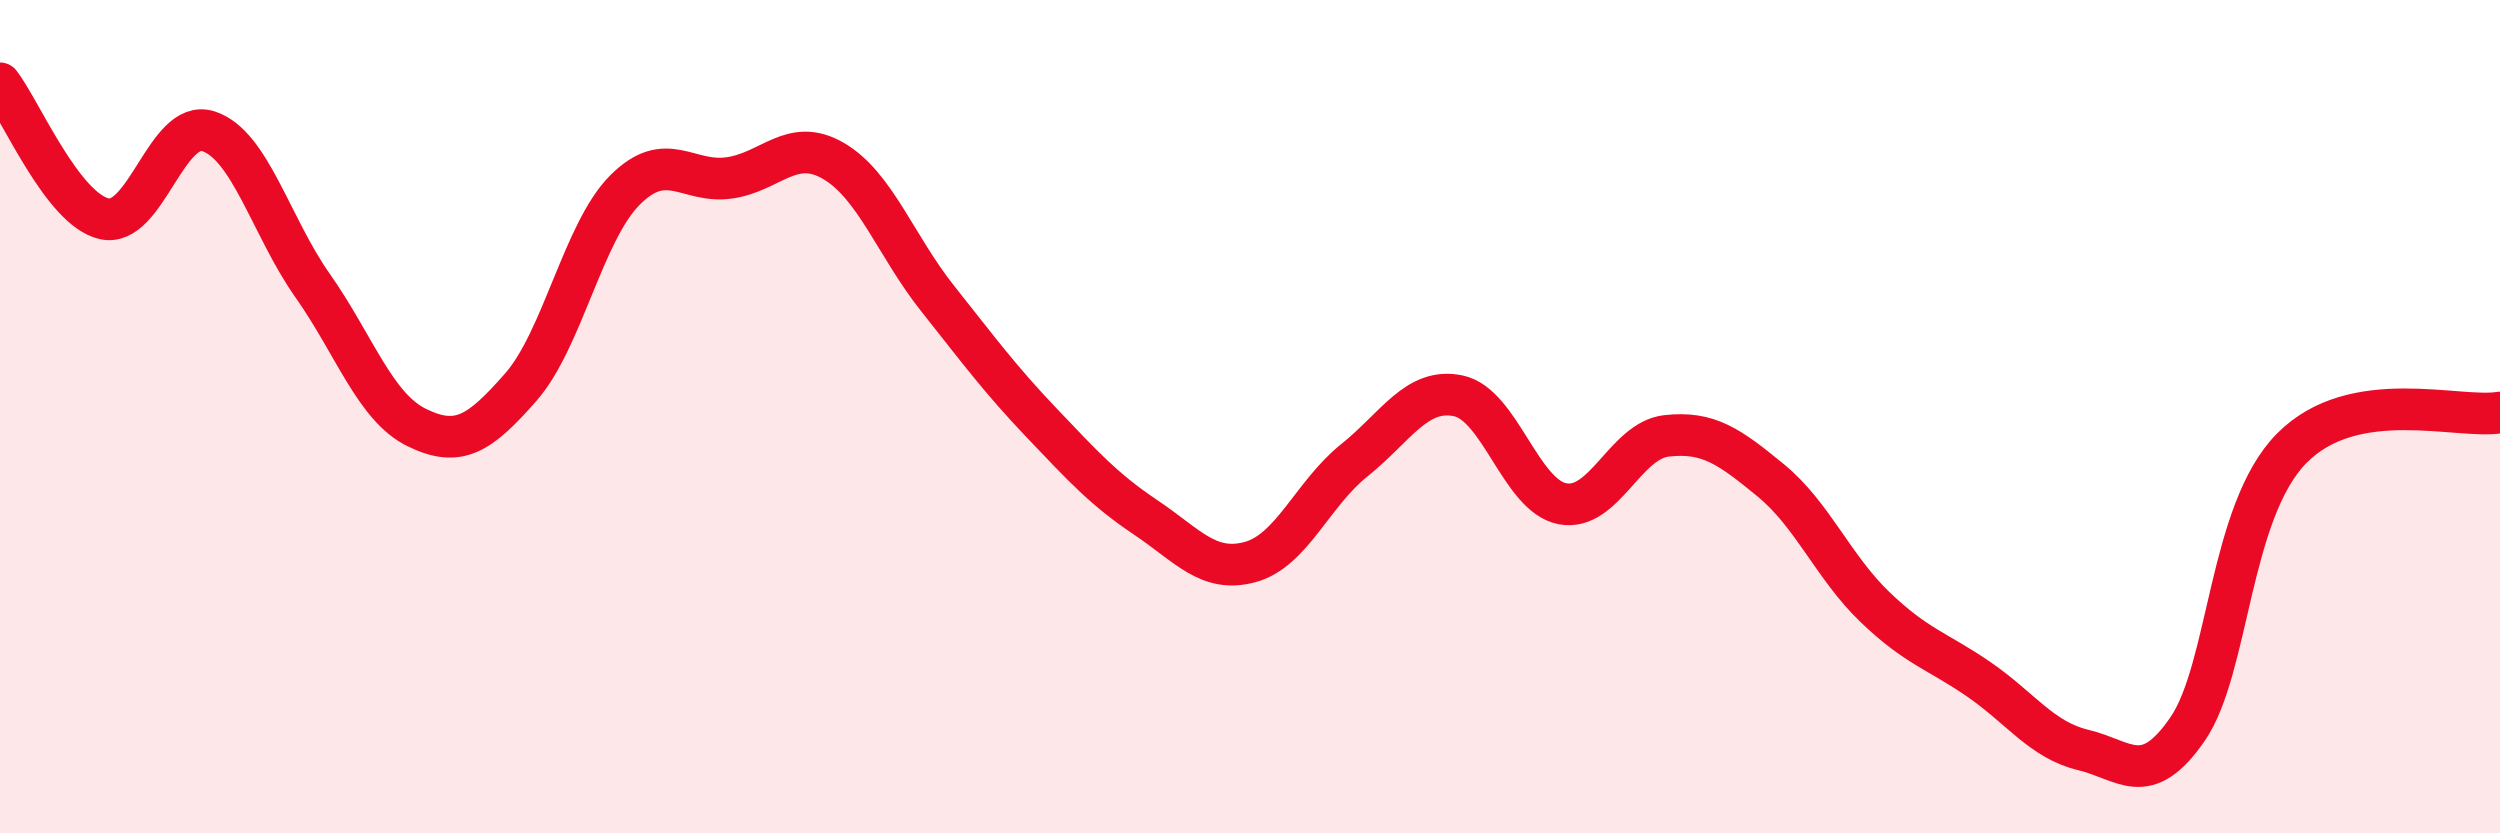
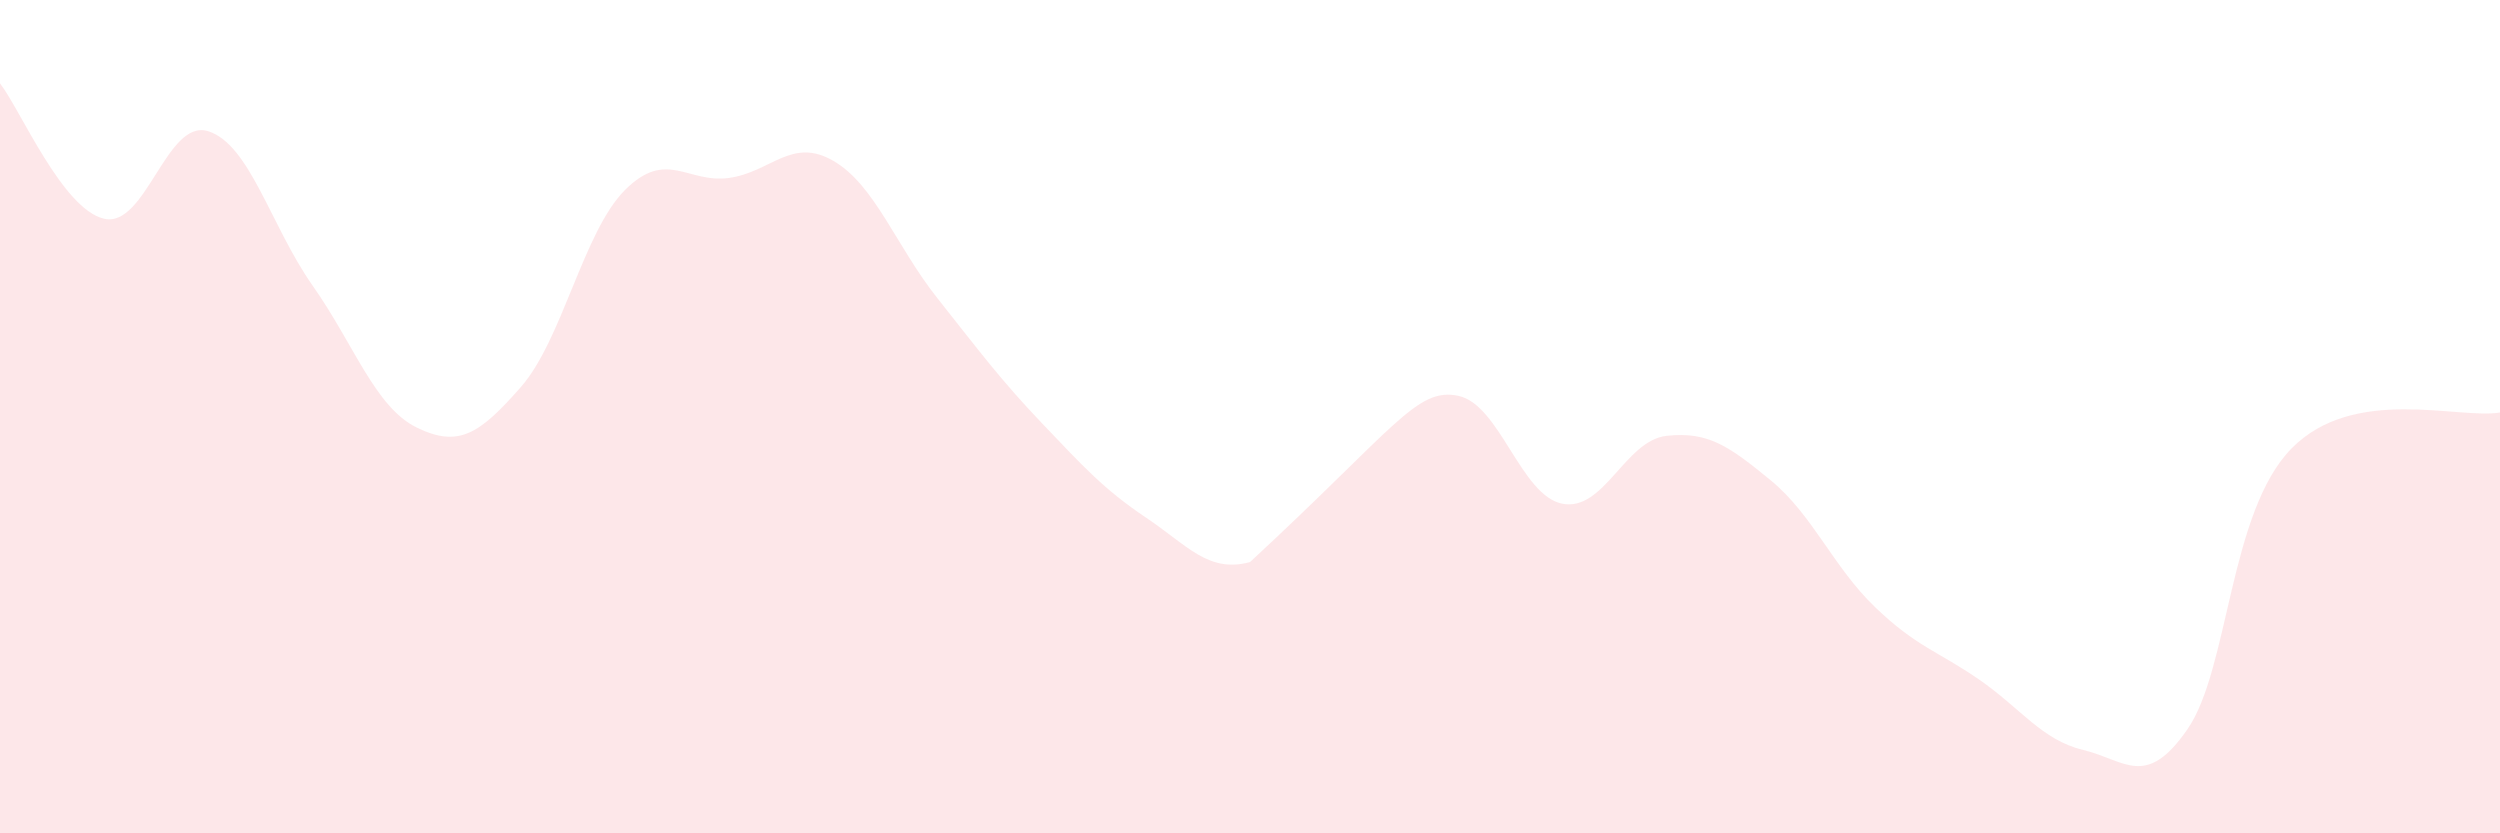
<svg xmlns="http://www.w3.org/2000/svg" width="60" height="20" viewBox="0 0 60 20">
-   <path d="M 0,2 C 0.5,2.65 1.5,5.02 2.5,5.25 C 3.5,5.48 4,2.83 5,3.15 C 6,3.47 6.5,5.43 7.5,6.85 C 8.5,8.27 9,9.77 10,10.26 C 11,10.75 11.5,10.43 12.5,9.29 C 13.5,8.15 14,5.56 15,4.56 C 16,3.56 16.5,4.41 17.5,4.27 C 18.5,4.13 19,3.28 20,3.86 C 21,4.44 21.5,5.9 22.5,7.16 C 23.5,8.42 24,9.1 25,10.15 C 26,11.2 26.5,11.75 27.5,12.42 C 28.5,13.09 29,13.76 30,13.49 C 31,13.22 31.5,11.85 32.5,11.05 C 33.5,10.25 34,9.29 35,9.5 C 36,9.71 36.5,11.9 37.5,12.09 C 38.5,12.28 39,10.57 40,10.46 C 41,10.35 41.5,10.71 42.5,11.53 C 43.5,12.35 44,13.61 45,14.57 C 46,15.53 46.5,15.62 47.5,16.31 C 48.5,17 49,17.76 50,18 C 51,18.24 51.5,18.95 52.5,17.5 C 53.5,16.05 53.5,12.28 55,10.76 C 56.5,9.24 59,10.07 60,9.9L60 20L0 20Z" fill="#EB0A25" opacity="0.1" stroke-linecap="round" stroke-linejoin="round" />
-   <path d="M 0,2 C 0.5,2.65 1.5,5.02 2.5,5.25 C 3.5,5.48 4,2.83 5,3.15 C 6,3.47 6.5,5.43 7.5,6.85 C 8.5,8.27 9,9.77 10,10.26 C 11,10.75 11.5,10.43 12.5,9.29 C 13.5,8.15 14,5.56 15,4.56 C 16,3.56 16.5,4.41 17.5,4.27 C 18.5,4.13 19,3.28 20,3.86 C 21,4.44 21.5,5.9 22.5,7.16 C 23.5,8.42 24,9.1 25,10.15 C 26,11.2 26.5,11.75 27.5,12.42 C 28.5,13.09 29,13.76 30,13.49 C 31,13.22 31.5,11.85 32.5,11.05 C 33.5,10.25 34,9.29 35,9.5 C 36,9.71 36.5,11.9 37.5,12.09 C 38.5,12.28 39,10.57 40,10.46 C 41,10.35 41.5,10.71 42.5,11.53 C 43.5,12.35 44,13.61 45,14.57 C 46,15.53 46.5,15.62 47.5,16.31 C 48.5,17 49,17.76 50,18 C 51,18.24 51.5,18.95 52.5,17.5 C 53.5,16.05 53.5,12.28 55,10.76 C 56.5,9.24 59,10.07 60,9.9" stroke="#EB0A25" stroke-width="1" fill="none" stroke-linecap="round" stroke-linejoin="round" />
+   <path d="M 0,2 C 0.5,2.65 1.5,5.02 2.5,5.25 C 3.5,5.48 4,2.83 5,3.15 C 6,3.47 6.5,5.43 7.5,6.85 C 8.5,8.27 9,9.77 10,10.26 C 11,10.75 11.5,10.43 12.5,9.29 C 13.5,8.15 14,5.56 15,4.56 C 16,3.56 16.5,4.41 17.5,4.27 C 18.5,4.13 19,3.28 20,3.86 C 21,4.44 21.5,5.9 22.5,7.16 C 23.5,8.42 24,9.1 25,10.15 C 26,11.2 26.5,11.75 27.5,12.42 C 28.5,13.09 29,13.76 30,13.49 C 33.5,10.25 34,9.29 35,9.5 C 36,9.71 36.5,11.9 37.5,12.09 C 38.5,12.28 39,10.57 40,10.46 C 41,10.35 41.5,10.71 42.5,11.53 C 43.5,12.35 44,13.61 45,14.57 C 46,15.53 46.5,15.62 47.5,16.31 C 48.5,17 49,17.76 50,18 C 51,18.24 51.5,18.95 52.5,17.5 C 53.5,16.05 53.5,12.28 55,10.76 C 56.5,9.24 59,10.07 60,9.9L60 20L0 20Z" fill="#EB0A25" opacity="0.1" stroke-linecap="round" stroke-linejoin="round" />
</svg>